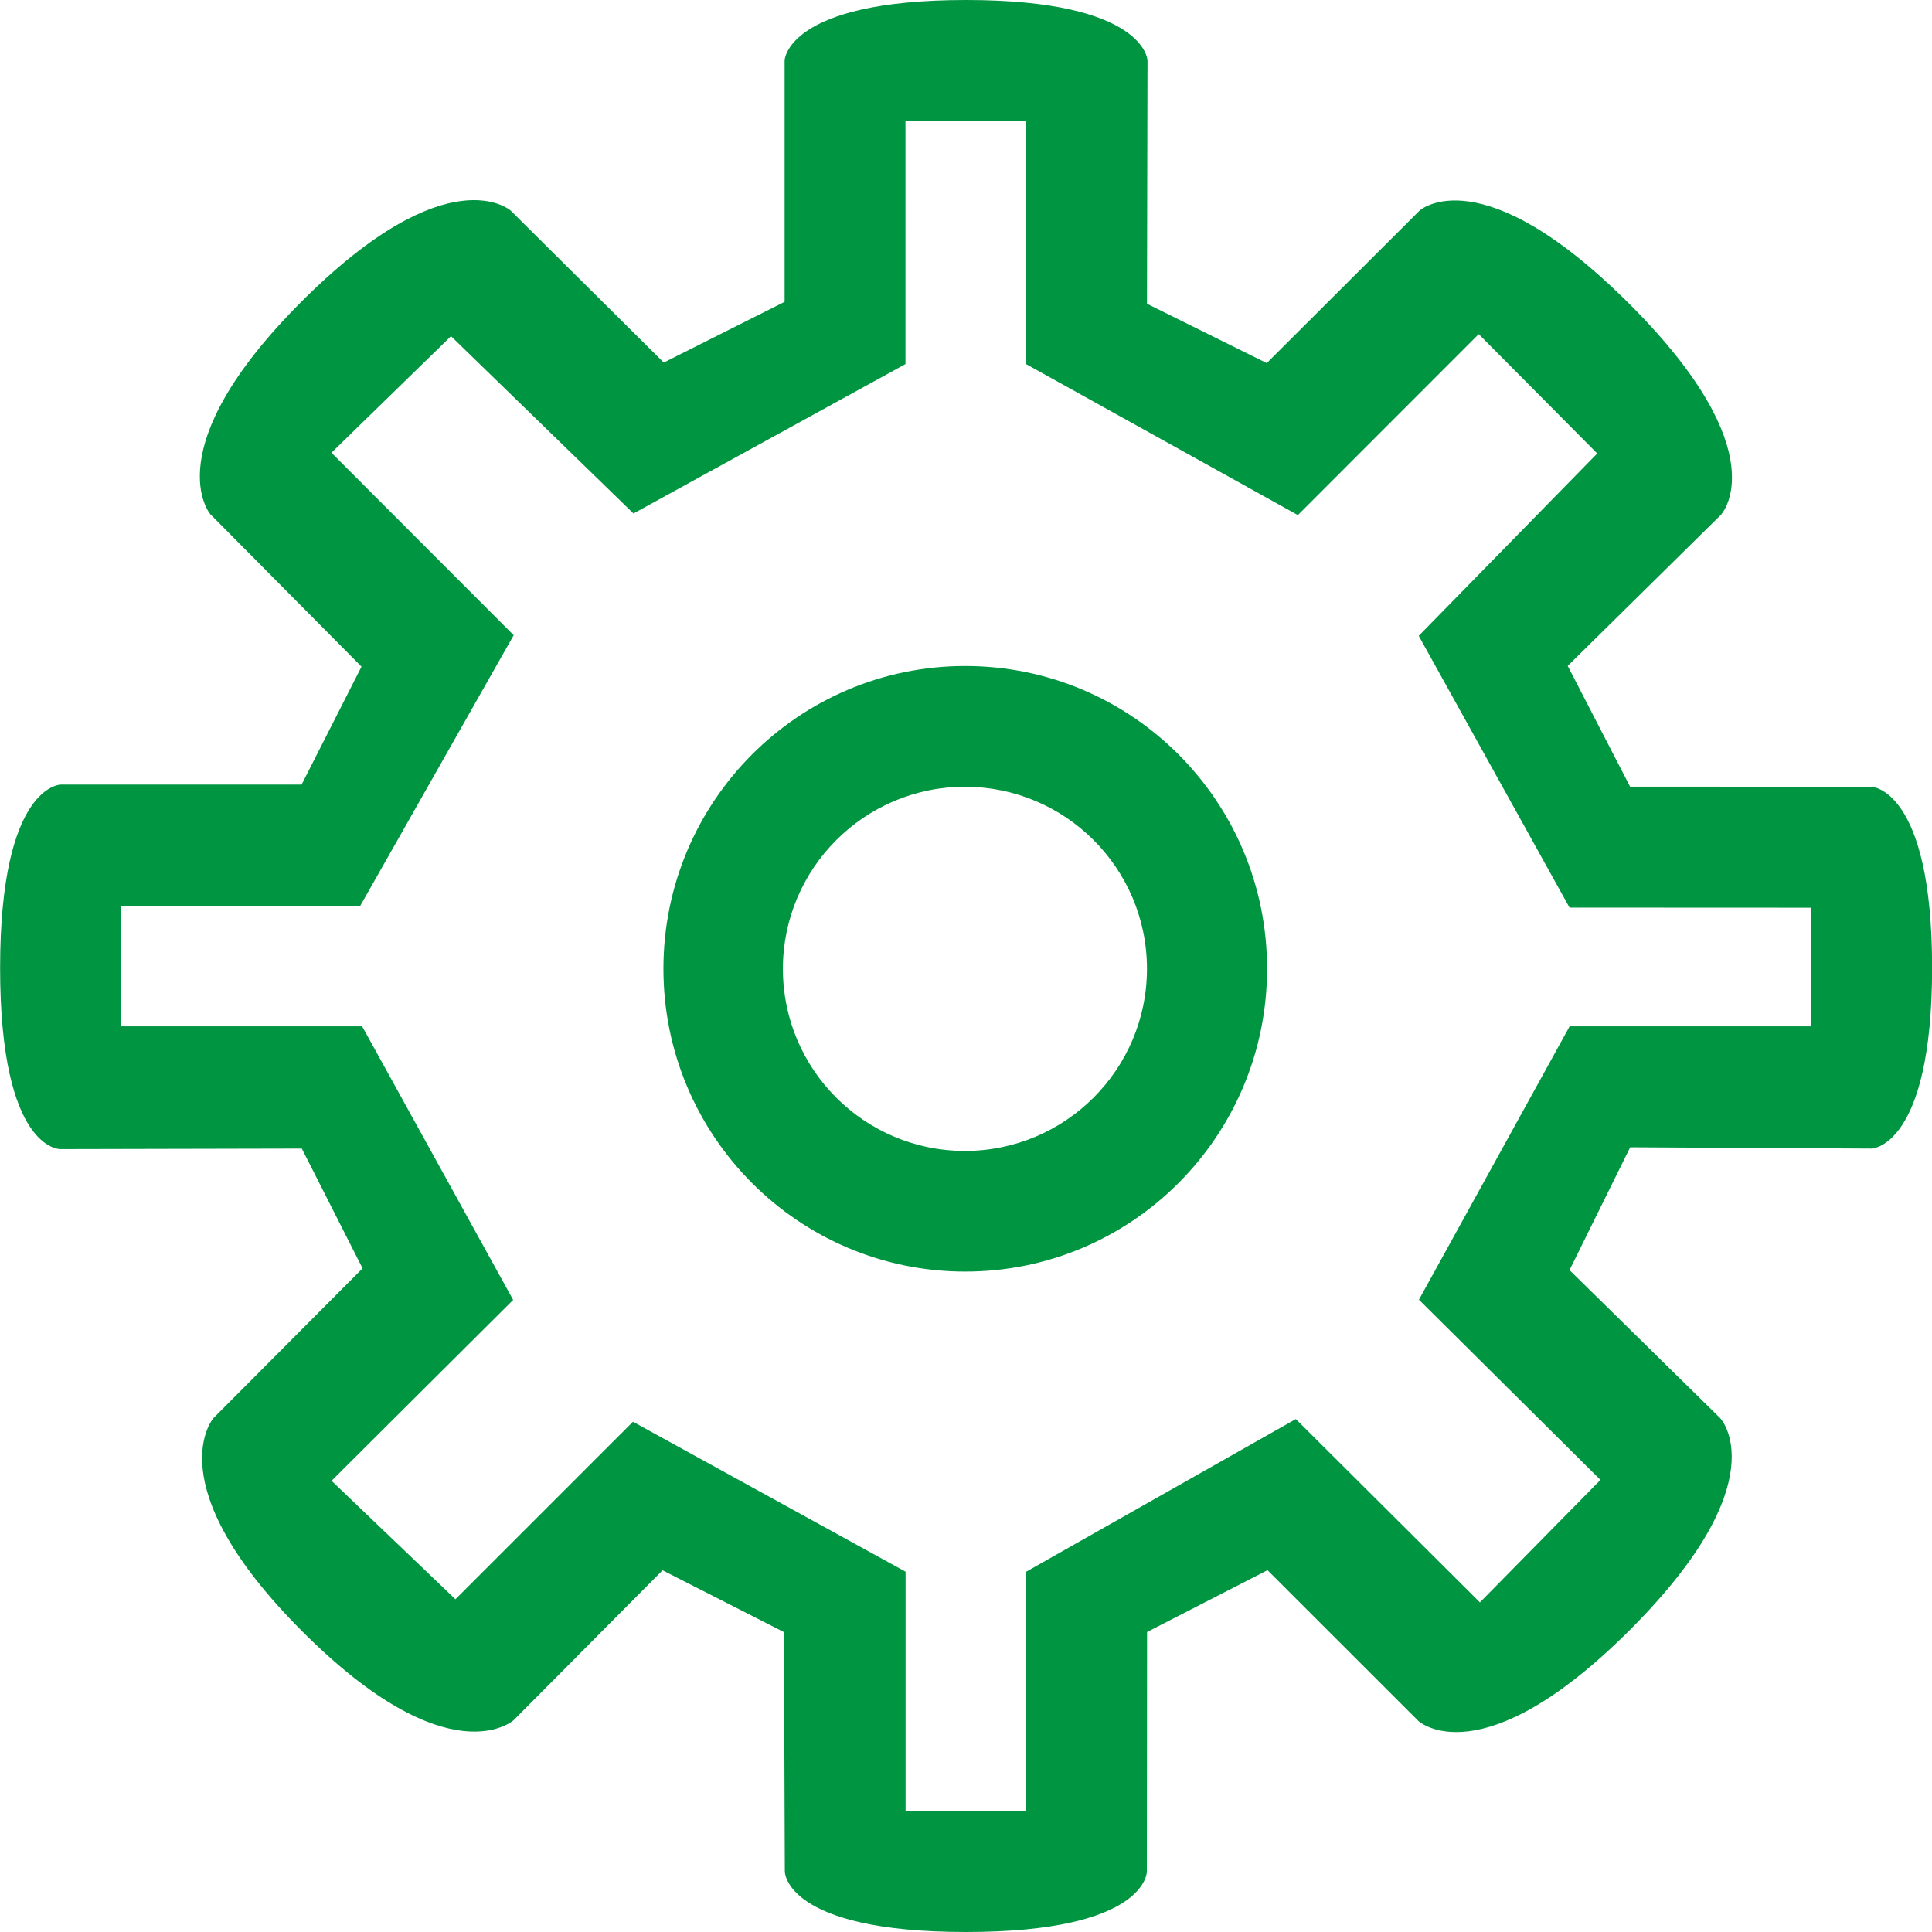
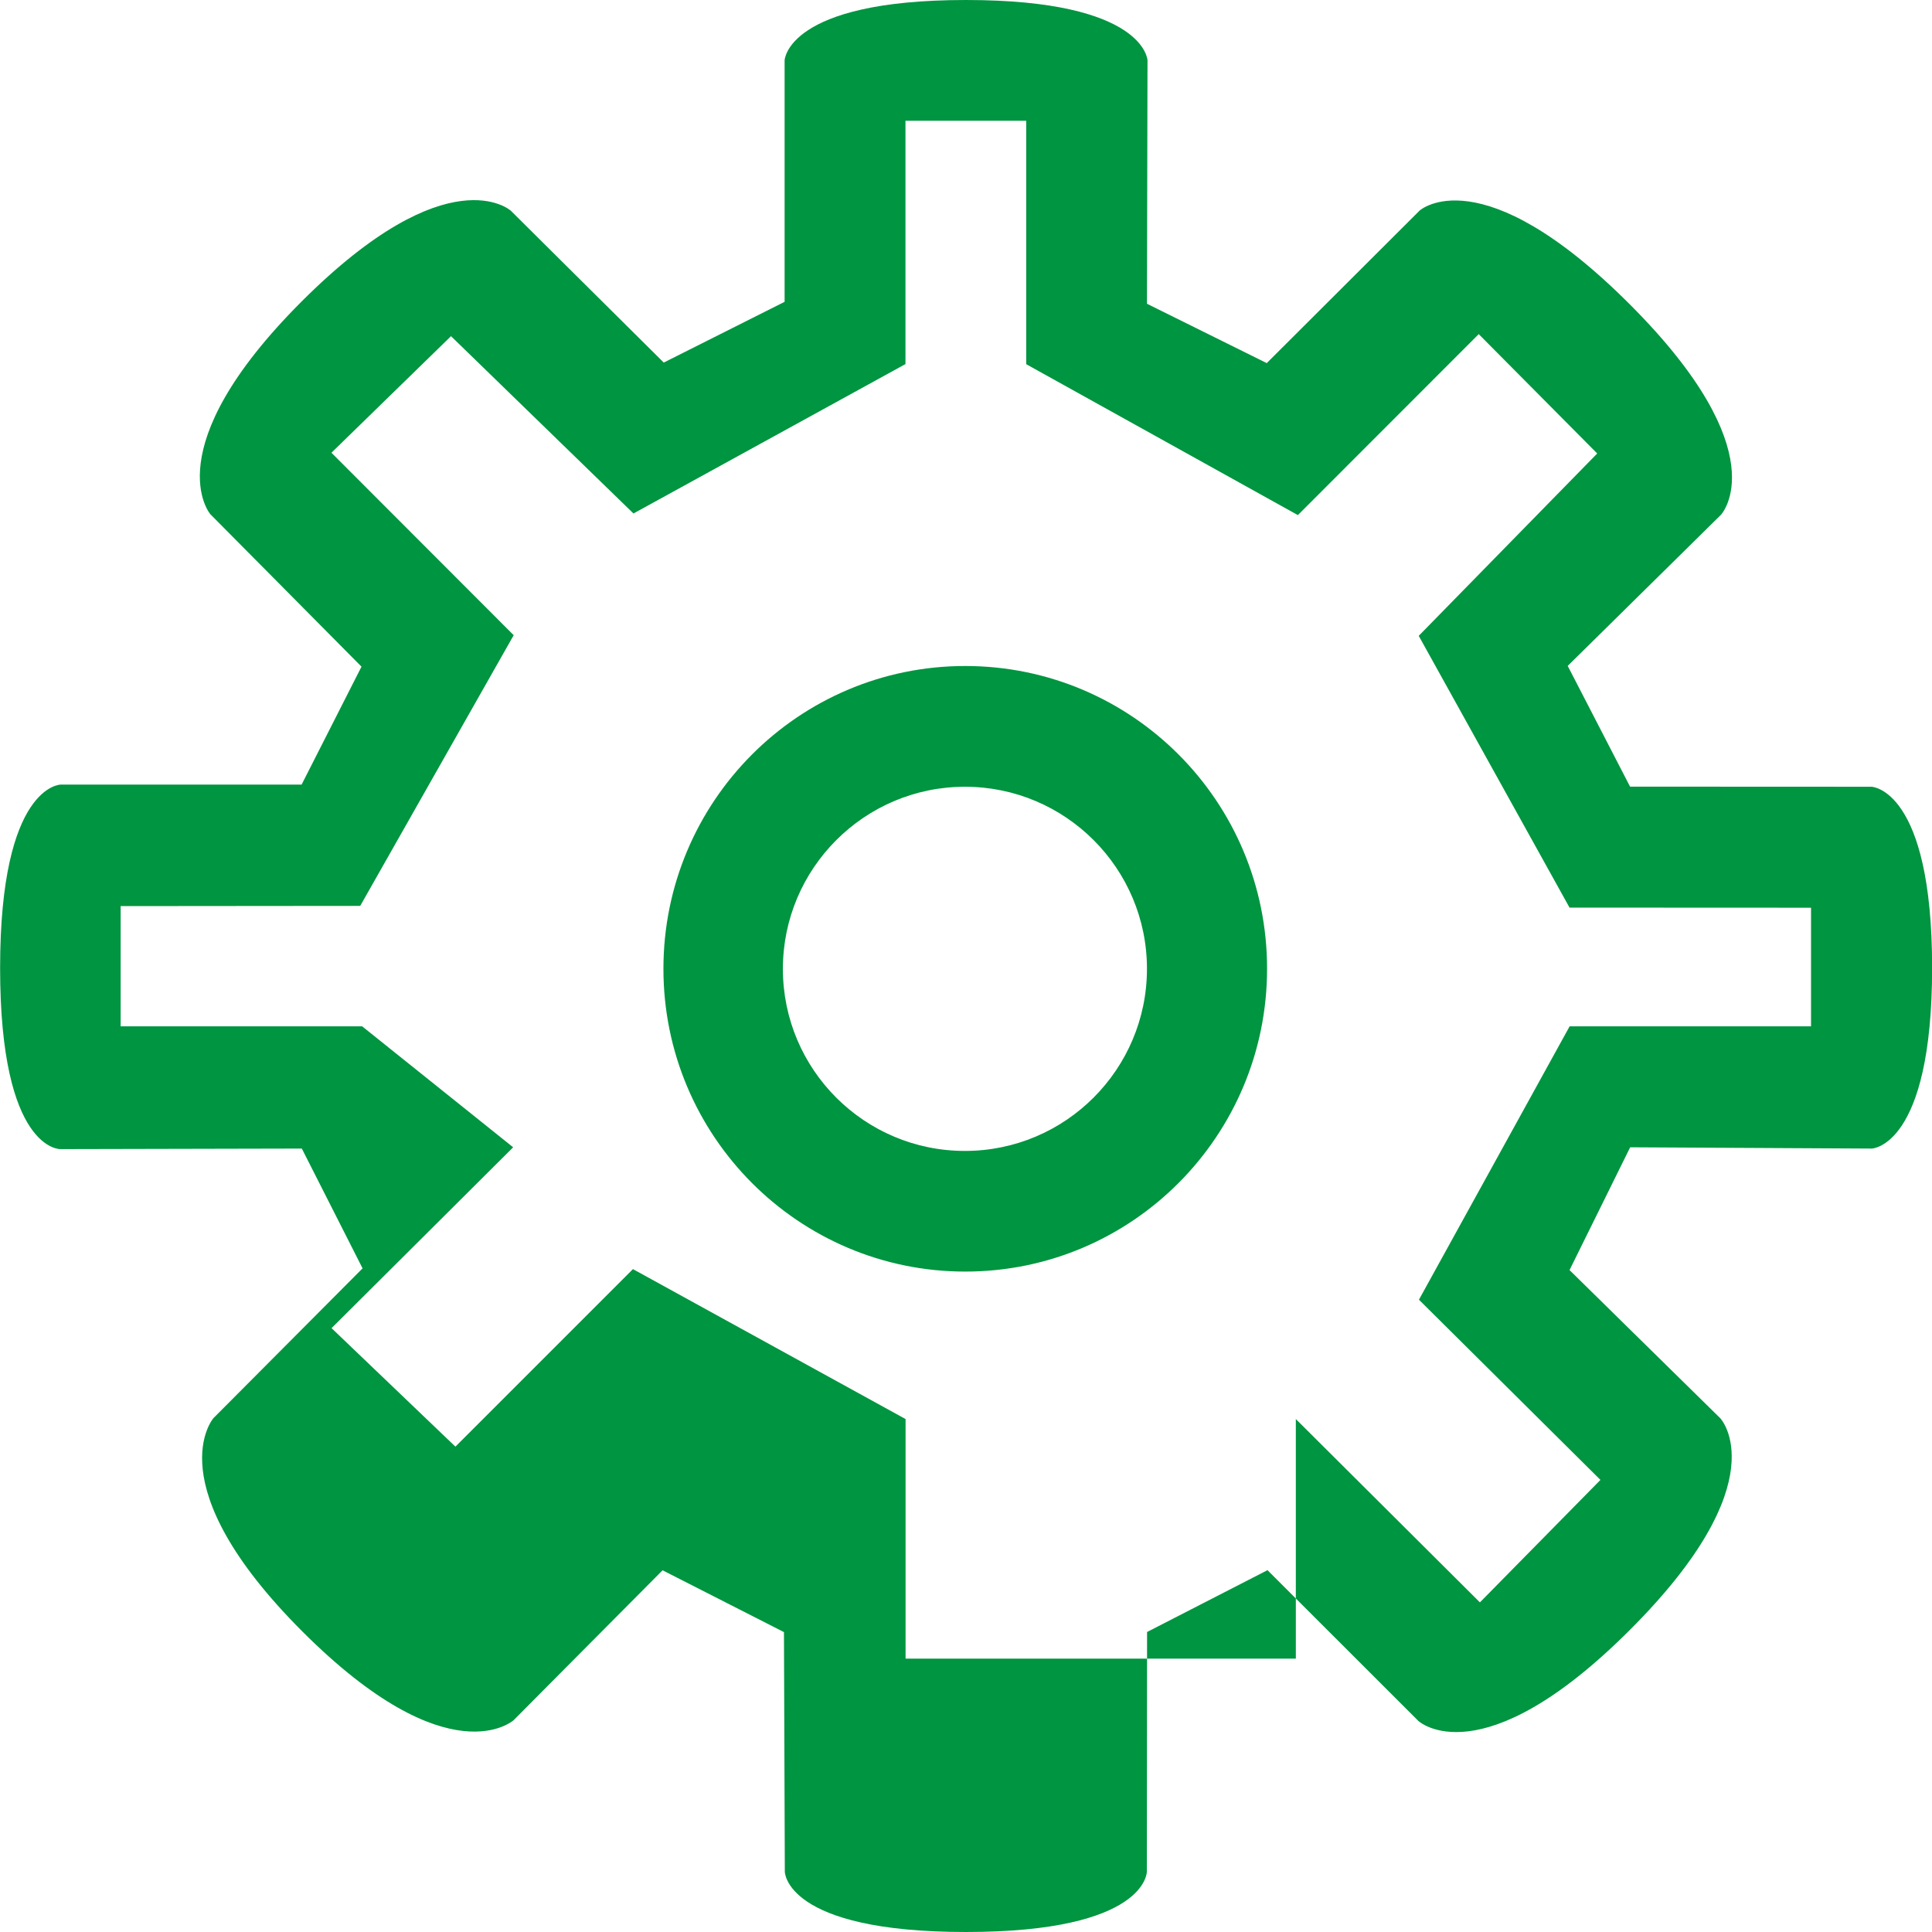
<svg xmlns="http://www.w3.org/2000/svg" version="1.1" id="圖層_1" x="0px" y="0px" width="18px" height="18px" viewBox="0 0 18 18" enable-background="new 0 0 18 18" xml:space="preserve">
  <g>
    <g>
-       <path fill-rule="evenodd" clip-rule="evenodd" fill="#009540" d="M8.993,6.205c-1.553,0-2.812,1.263-2.812,2.821    c0,1.558,1.26,2.821,2.812,2.821c1.554,0,2.812-1.264,2.812-2.821C11.806,7.468,10.547,6.205,8.993,6.205z M8.99,10.723    c-0.937,0-1.696-0.76-1.696-1.696S8.054,7.33,8.99,7.33s1.696,0.76,1.696,1.696S9.927,10.723,8.99,10.723z M17.437,7.33    l-2.25-0.001l-0.581-1.125l1.428-1.408c0,0,0.538-0.573-0.851-1.962s-1.957-0.872-1.957-0.872l-1.424,1.421L10.686,2.83    l0.005-2.268c0,0-0.021-0.562-1.691-0.562s-1.69,0.562-1.69,0.562v2.25L6.184,3.378L4.759,1.963c0,0-0.579-0.524-1.95,0.847    c-1.371,1.372-0.85,1.98-0.85,1.98l1.409,1.421L2.81,7.31H0.565c0,0-0.564,0.003-0.564,1.708s0.561,1.688,0.561,1.688l2.25-0.005    l0.566,1.116l-1.389,1.395c0,0-0.543,0.617,0.828,1.988s1.969,0.826,1.969,0.826l1.387-1.396l1.131,0.576l0.008,2.232    c0,0,0,0.562,1.688,0.562s1.685-0.562,1.685-0.562l0.002-2.233l1.122-0.576l1.406,1.405c0,0,0.582,0.54,1.971-0.849    s0.842-1.971,0.842-1.971l-1.405-1.381l0.565-1.144l2.251,0.012c0,0,0.562-0.015,0.562-1.685S17.437,7.33,17.437,7.33z     M16.874,9.562h-2.25l-1.404,2.547l1.691,1.679l-1.123,1.141l-1.715-1.708l-2.512,1.422v2.232H8.437v-2.232l-2.54-1.397    l-1.654,1.654l-1.154-1.104l1.692-1.685L3.374,9.562h-2.25v-1.12L3.356,8.44l1.43-2.522l-1.698-1.7l1.114-1.086l1.7,1.652    l2.534-1.392V1.125h1.125v2.268l2.531,1.406l1.685-1.686l1.104,1.112l-1.663,1.699l1.405,2.532l2.25,0.001V9.562z" />
+       <path fill-rule="evenodd" clip-rule="evenodd" fill="#009540" d="M8.993,6.205c-1.553,0-2.812,1.263-2.812,2.821    c0,1.558,1.26,2.821,2.812,2.821c1.554,0,2.812-1.264,2.812-2.821C11.806,7.468,10.547,6.205,8.993,6.205z M8.99,10.723    c-0.937,0-1.696-0.76-1.696-1.696S8.054,7.33,8.99,7.33s1.696,0.76,1.696,1.696S9.927,10.723,8.99,10.723z M17.437,7.33    l-2.25-0.001l-0.581-1.125l1.428-1.408c0,0,0.538-0.573-0.851-1.962s-1.957-0.872-1.957-0.872l-1.424,1.421L10.686,2.83    l0.005-2.268c0,0-0.021-0.562-1.691-0.562s-1.69,0.562-1.69,0.562v2.25L6.184,3.378L4.759,1.963c0,0-0.579-0.524-1.95,0.847    c-1.371,1.372-0.85,1.98-0.85,1.98l1.409,1.421L2.81,7.31H0.565c0,0-0.564,0.003-0.564,1.708s0.561,1.688,0.561,1.688l2.25-0.005    l0.566,1.116l-1.389,1.395c0,0-0.543,0.617,0.828,1.988s1.969,0.826,1.969,0.826l1.387-1.396l1.131,0.576l0.008,2.232    c0,0,0,0.562,1.688,0.562s1.685-0.562,1.685-0.562l0.002-2.233l1.122-0.576l1.406,1.405c0,0,0.582,0.54,1.971-0.849    s0.842-1.971,0.842-1.971l-1.405-1.381l0.565-1.144l2.251,0.012c0,0,0.562-0.015,0.562-1.685S17.437,7.33,17.437,7.33z     M16.874,9.562h-2.25l-1.404,2.547l1.691,1.679l-1.123,1.141l-1.715-1.708v2.232H8.437v-2.232l-2.54-1.397    l-1.654,1.654l-1.154-1.104l1.692-1.685L3.374,9.562h-2.25v-1.12L3.356,8.44l1.43-2.522l-1.698-1.7l1.114-1.086l1.7,1.652    l2.534-1.392V1.125h1.125v2.268l2.531,1.406l1.685-1.686l1.104,1.112l-1.663,1.699l1.405,2.532l2.25,0.001V9.562z" />
    </g>
  </g>
</svg>